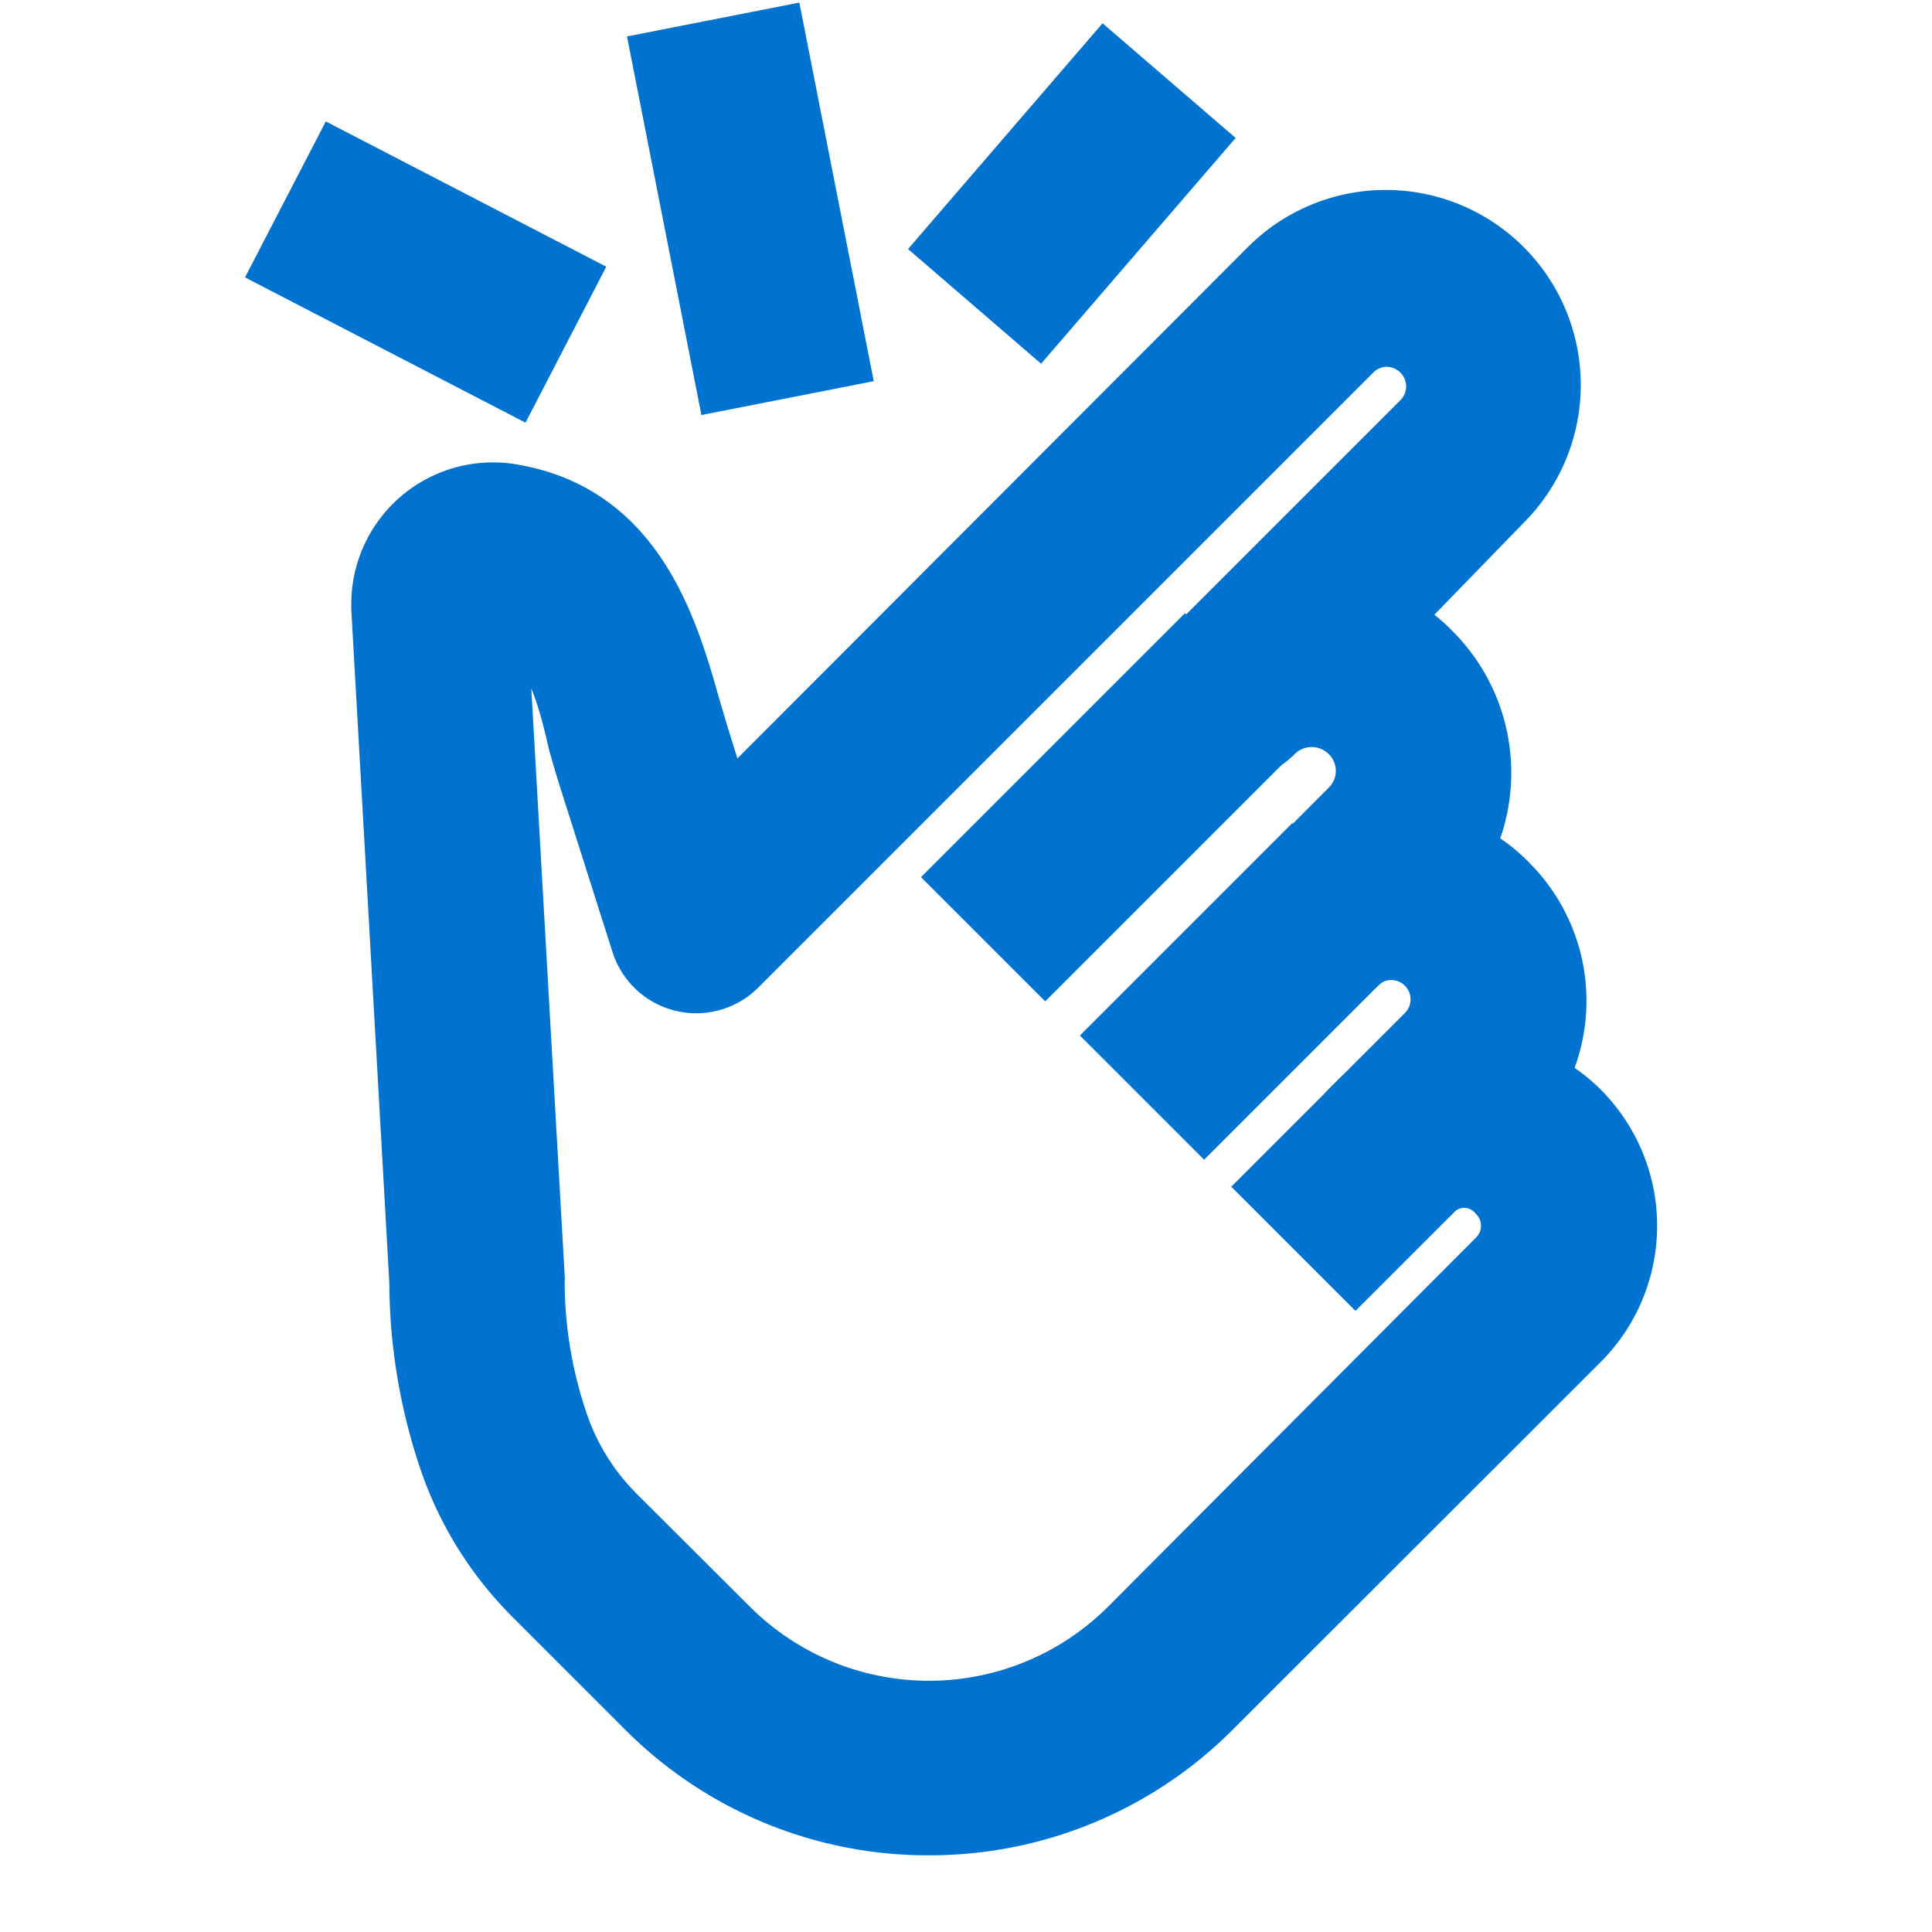
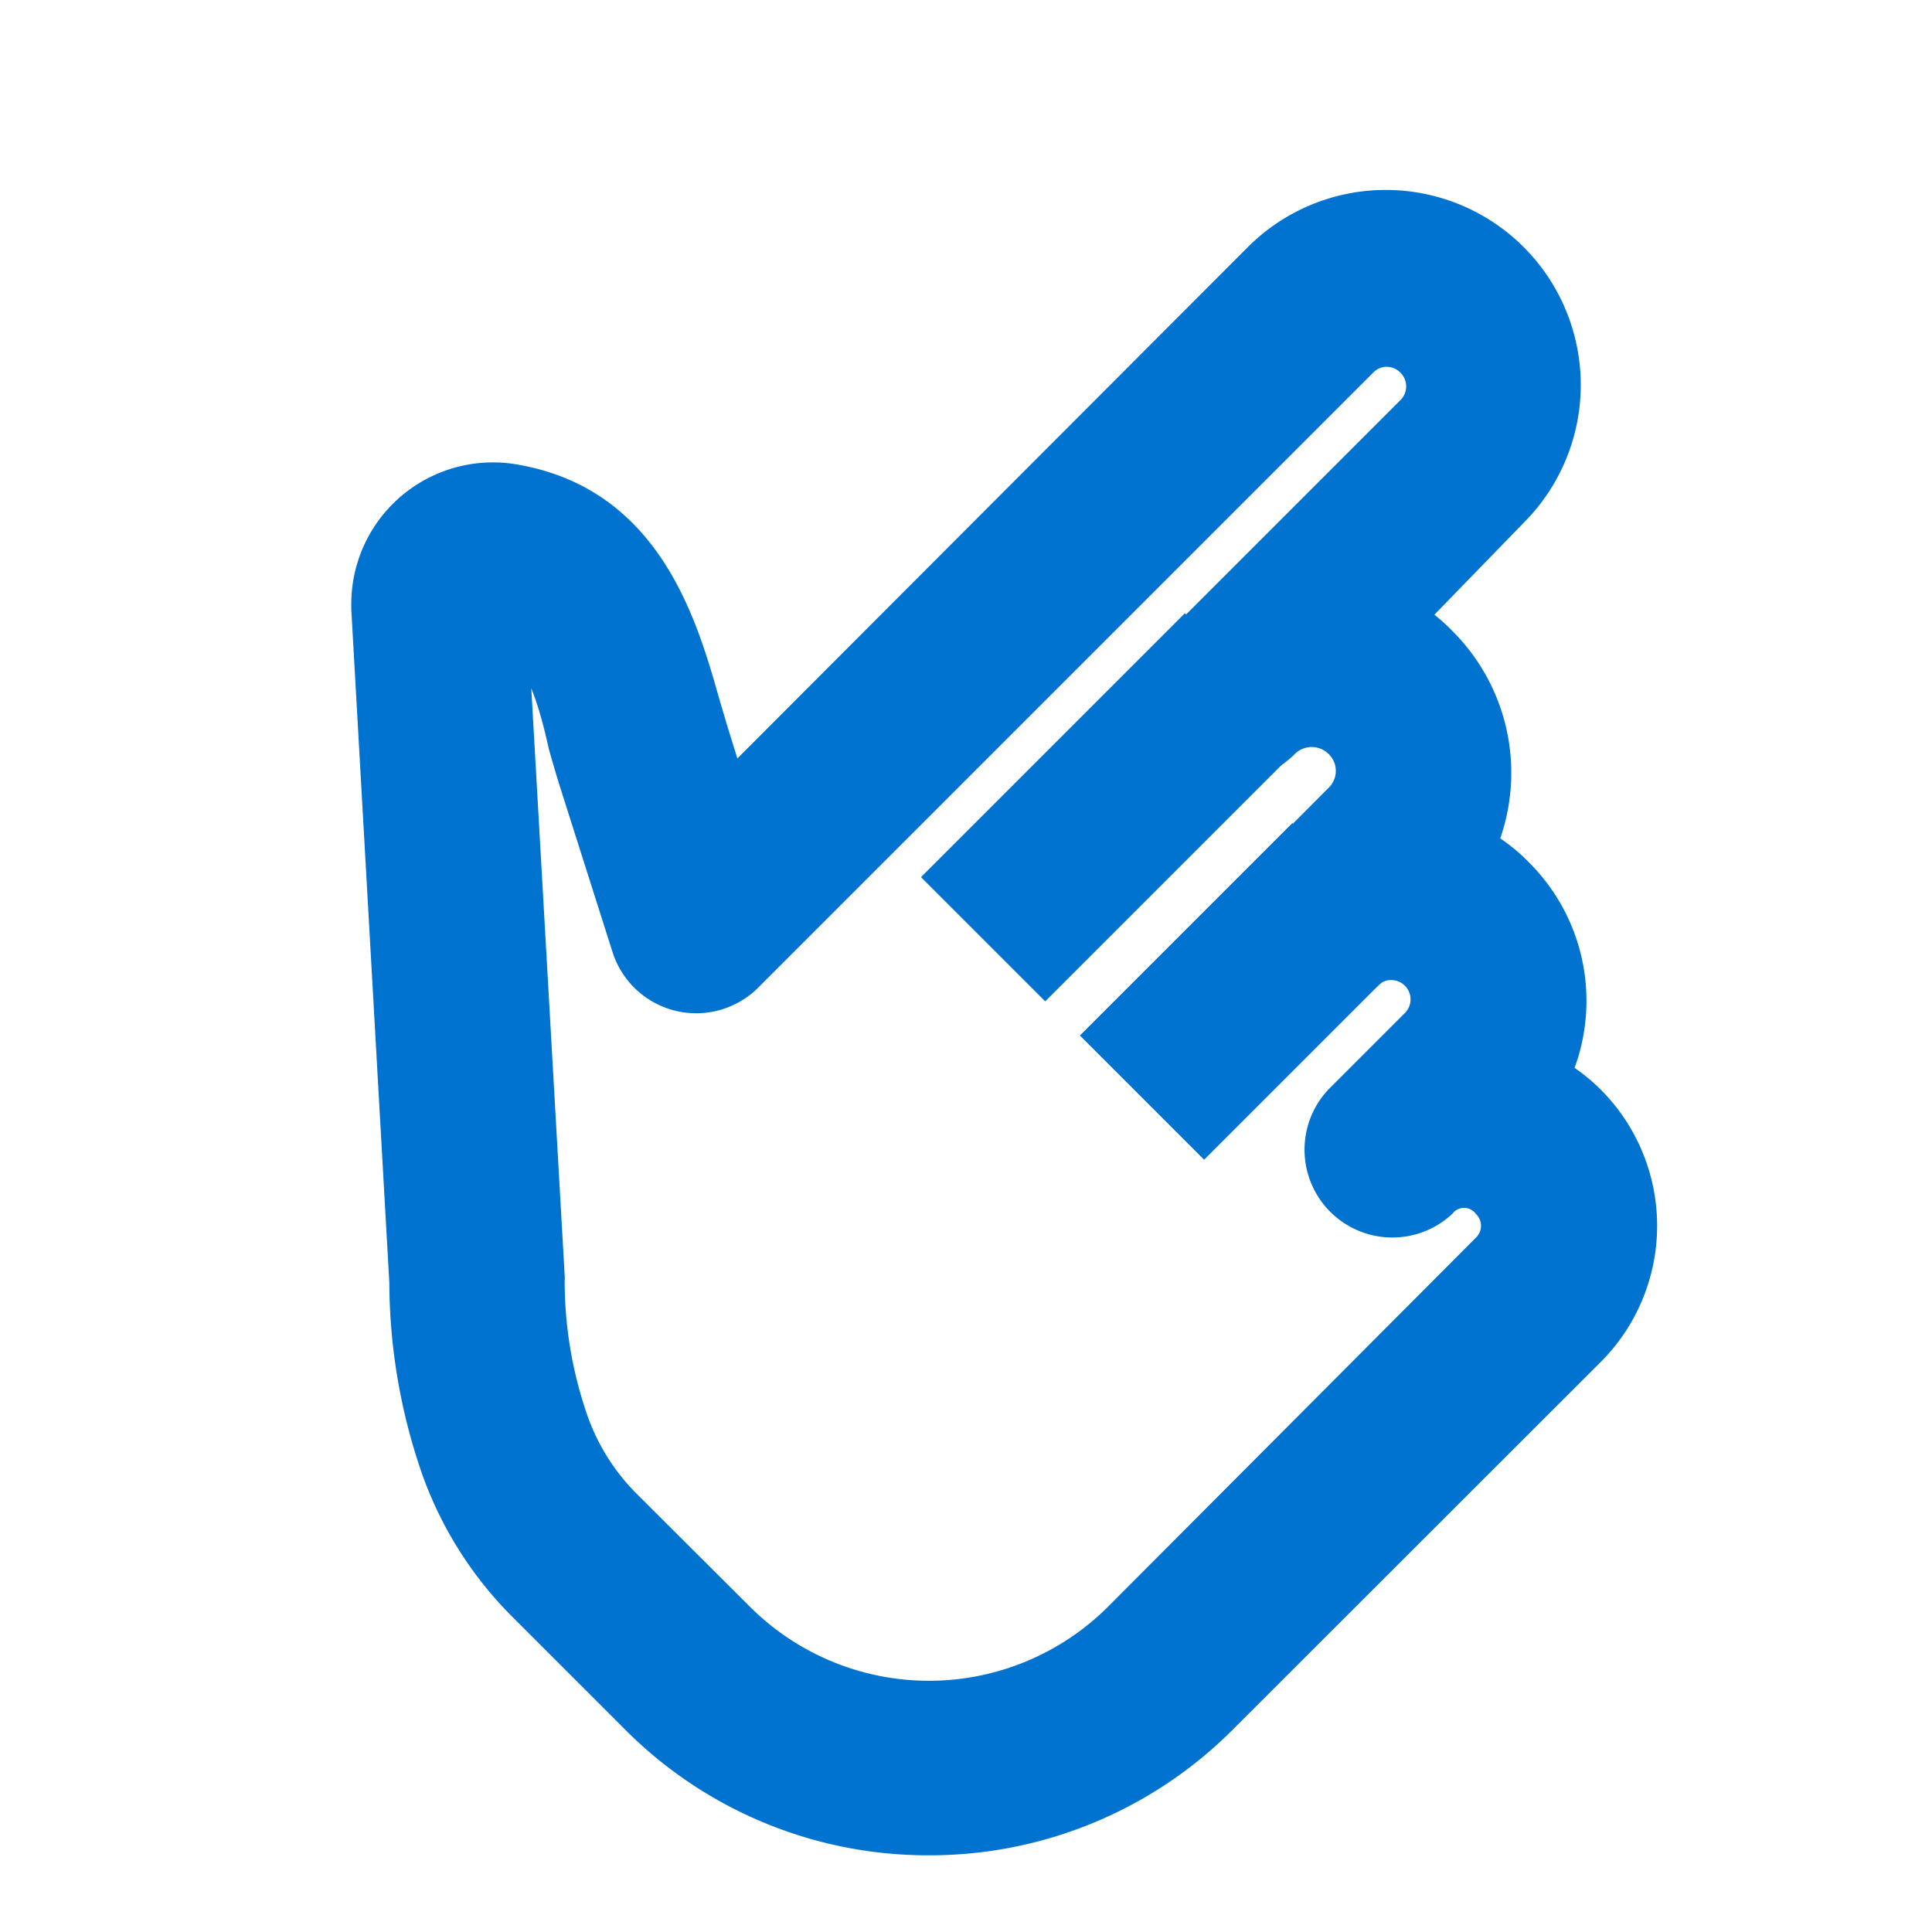
<svg xmlns="http://www.w3.org/2000/svg" id="Layer_1" data-name="Layer 1" viewBox="0 0 66 66">
  <defs>
    <style>.cls-1{fill:#0072cf;}</style>
  </defs>
-   <rect class="cls-1" x="31.52" y="3.61" width="10.18" height="6" transform="translate(7.71 30.03) rotate(-49.25)" />
-   <rect class="cls-1" x="22.63" y="0.54" width="6" height="13.18" transform="translate(-0.89 5.08) rotate(-11.12)" />
-   <rect class="cls-1" x="11.54" y="3.9" width="6" height="10.79" transform="translate(-0.4 17.93) rotate(-62.62)" />
  <path class="cls-1" d="M31.73,63.38A14.59,14.59,0,0,1,21.37,59.1l-3.89-3.89a13.06,13.06,0,0,1-3.11-5,20.11,20.11,0,0,1-1.07-6.39L12,20.81c0-.06,0-.11,0-.17a4.84,4.84,0,0,1,5.68-4.77c4.86.84,6.13,5.32,6.89,8,.12.4.23.79.35,1.17l.27.87L42.63,8.44a6.66,6.66,0,0,1,9.42,9.42L49,21a6.09,6.09,0,0,1,.6.54,6.84,6.84,0,0,1,1.65,7.1,6.24,6.24,0,0,1,1,.84,6.67,6.67,0,0,1,1.54,7,6.39,6.39,0,0,1,.9.75h0a6.58,6.58,0,0,1,0,9.29L42.1,59.1A14.62,14.62,0,0,1,31.73,63.38ZM18.15,23.52l1.14,20.05a.91.91,0,0,1,0,.17,14,14,0,0,0,.75,4.54A7.1,7.1,0,0,0,21.72,51l3.9,3.89a8.66,8.66,0,0,0,12.23,0L50.42,42.28a.56.56,0,0,0,0-.81h0a.5.5,0,0,0-.81,0,3,3,0,0,1-4.24-4.24L48,34.6a.66.66,0,0,0-.47-1.12.6.6,0,0,0-.45.19A3,3,0,0,1,42,31.55a3,3,0,0,1,.88-2.12l2.52-2.53a.8.8,0,0,0,0-1.13.82.82,0,0,0-1.18,0,3,3,0,0,1-4.24,0,3,3,0,0,1-.88-2.12,3,3,0,0,1,.88-2.12l7.87-7.87a.66.66,0,0,0,0-.92.67.67,0,0,0-.48-.21.64.64,0,0,0-.45.19l-21,21a3,3,0,0,1-5-1.21l-1.77-5.57c-.14-.44-.27-.89-.4-1.35C18.55,24.68,18.35,24,18.15,23.52Z" />
  <rect class="cls-1" x="31.72" y="24.57" width="12.75" height="6" transform="translate(-8.34 35.02) rotate(-45)" />
  <rect class="cls-1" x="37.51" y="30.87" width="10.26" height="6" transform="translate(-11.46 40.07) rotate(-45)" />
-   <rect class="cls-1" x="43.39" y="37.76" width="5.39" height="6" transform="translate(-15.32 44.52) rotate(-45)" />
</svg>